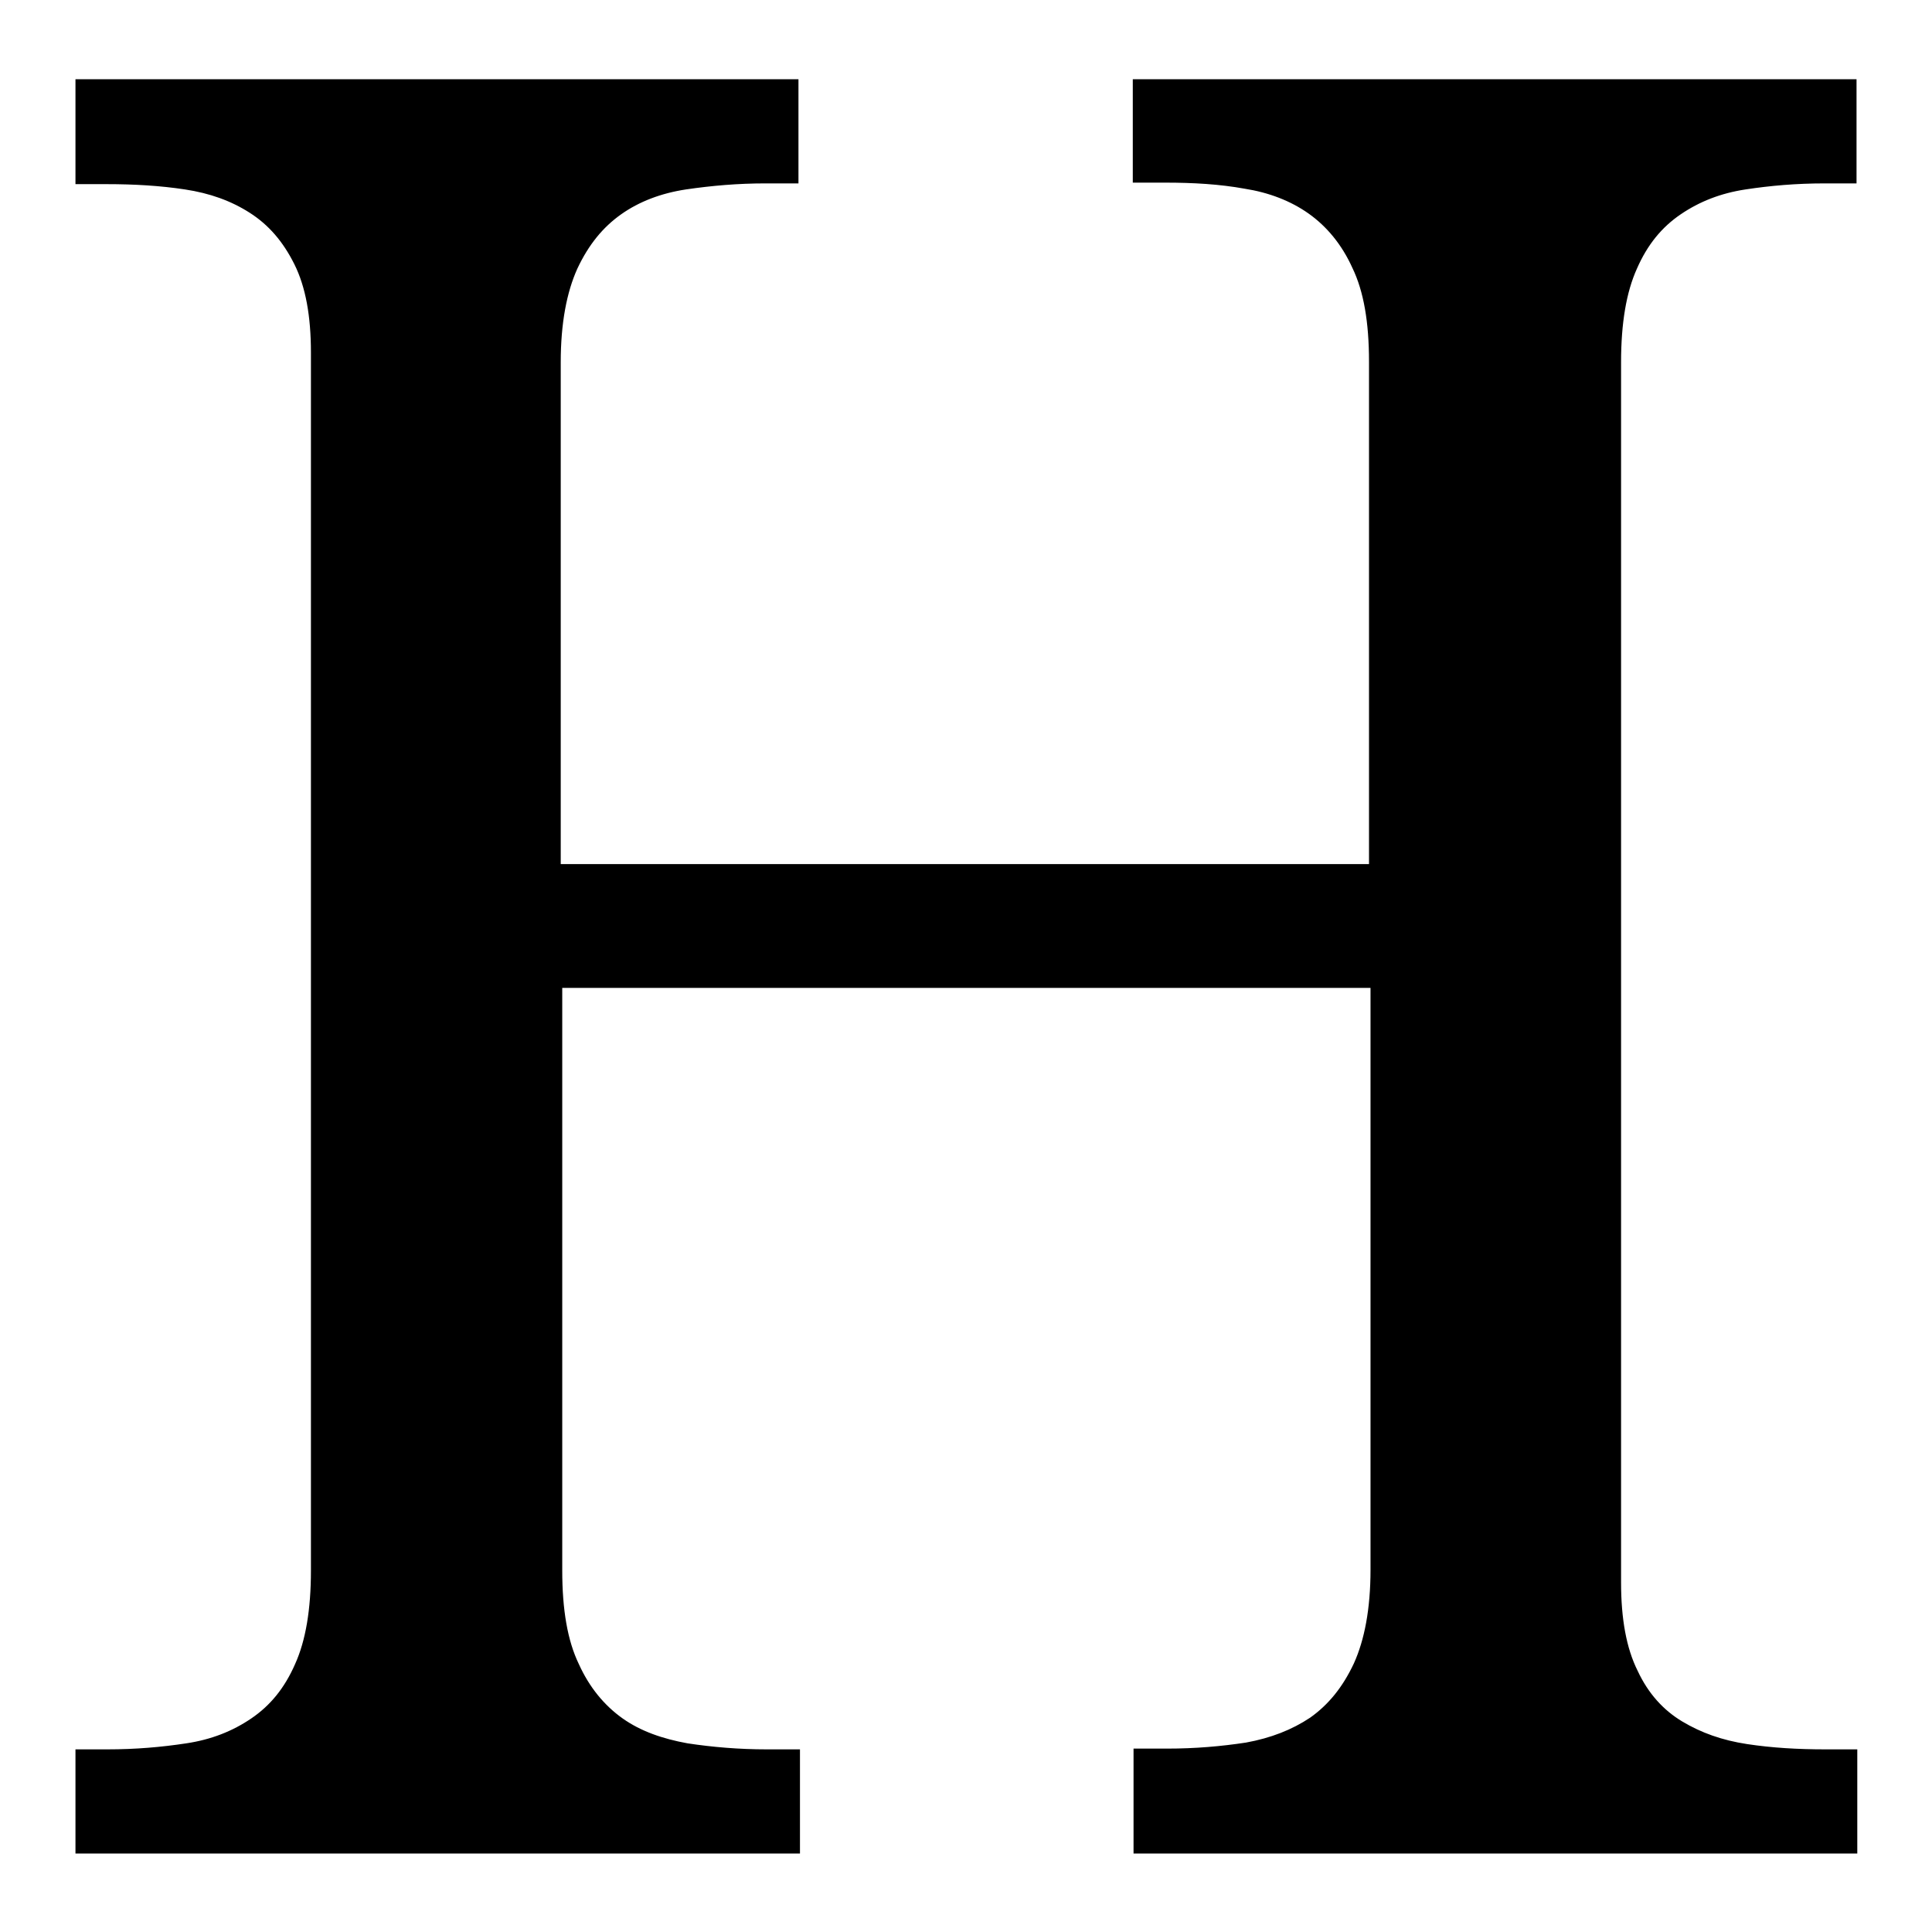
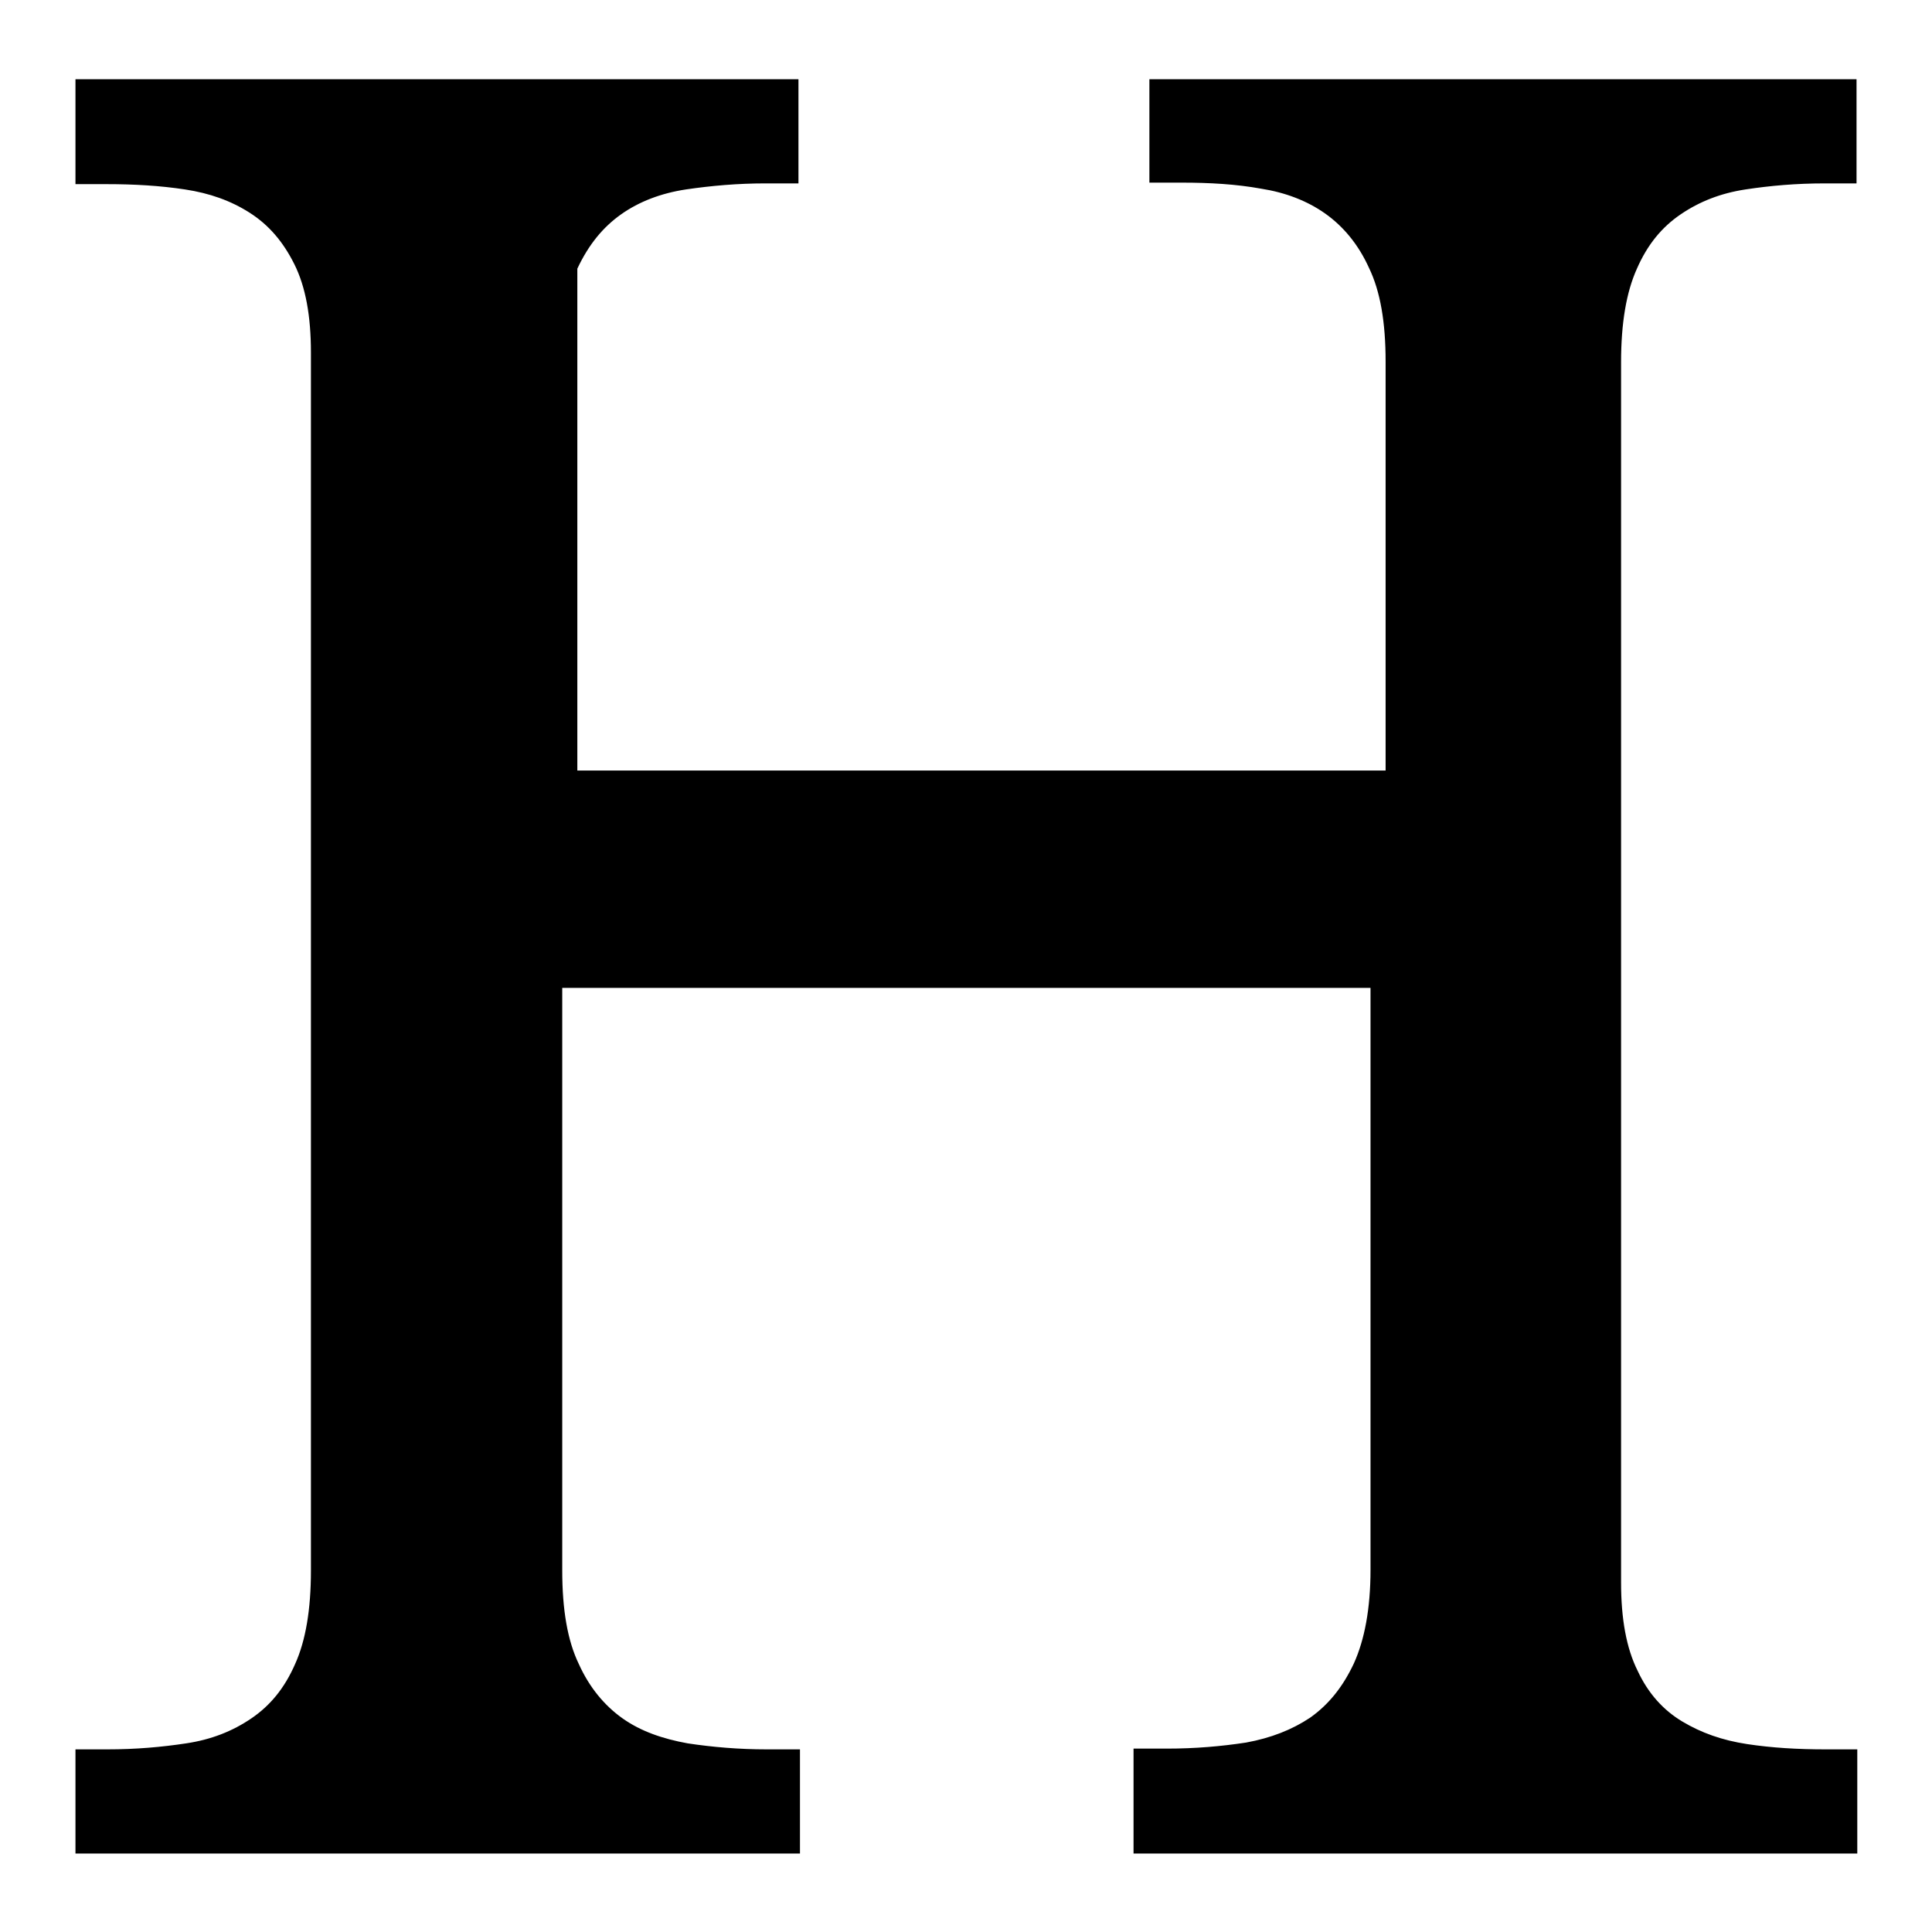
<svg xmlns="http://www.w3.org/2000/svg" version="1.1" x="0px" y="0px" viewBox="0 0 256 256" enable-background="new 0 0 256 256" xml:space="preserve">
  <g>
    <g>
      <g>
        <g>
-           <path fill="#000000" d="M150.2,245.5v-13.8h4.4c3.8,0,7.2-0.3,10.5-0.8c3.3-0.6,6.1-1.7,8.5-3.3c2.4-1.7,4.3-4,5.8-7.2c1.4-3.1,2.2-7.2,2.2-12.4v-77.1H74.5v77.2c0,5.2,0.7,9.3,2.2,12.4c1.4,3.1,3.4,5.5,5.8,7.2c2.4,1.7,5.3,2.7,8.6,3.3c3.3,0.5,6.8,0.8,10.5,0.8h4.4v13.8H10v-13.8h4.2c3.8,0,7.2-0.3,10.5-0.8c3.3-0.5,6.1-1.6,8.6-3.3c2.5-1.7,4.4-4,5.8-7.2c1.4-3.1,2.1-7.2,2.1-12.4V46.7c0-4.8-0.7-8.7-2.2-11.7c-1.5-3-3.4-5.2-5.9-6.8c-2.5-1.6-5.3-2.6-8.6-3.1c-3.3-0.5-6.7-0.7-10.4-0.7H10V10.5h95.8v13.8h-4.4c-3.6,0-7.1,0.3-10.5,0.8c-3.3,0.5-6.2,1.6-8.6,3.3c-2.4,1.7-4.3,4-5.8,7.2c-1.4,3.1-2.2,7.2-2.2,12.4v66.5h107.1V47.9c0-5.2-0.7-9.3-2.2-12.4c-1.4-3.1-3.4-5.5-5.8-7.2c-2.4-1.7-5.3-2.8-8.5-3.3c-3.3-0.6-6.8-0.8-10.5-0.8h-4.3V10.5H246v13.8h-4.2c-3.8,0-7.2,0.3-10.5,0.8c-3.3,0.5-6.1,1.6-8.6,3.3c-2.5,1.7-4.4,4-5.8,7.2c-1.4,3.1-2.1,7.2-2.1,12.4v161.7c0,4.8,0.7,8.7,2.2,11.7c1.4,3,3.4,5.2,5.9,6.7c2.5,1.5,5.3,2.5,8.6,3c3.3,0.5,6.7,0.7,10.4,0.7h4.2v13.8H150.2z" />
+           <path fill="#000000" d="M150.2,245.5v-13.8h4.4c3.8,0,7.2-0.3,10.5-0.8c3.3-0.6,6.1-1.7,8.5-3.3c2.4-1.7,4.3-4,5.8-7.2c1.4-3.1,2.2-7.2,2.2-12.4v-77.1H74.5v77.2c0,5.2,0.7,9.3,2.2,12.4c1.4,3.1,3.4,5.5,5.8,7.2c2.4,1.7,5.3,2.7,8.6,3.3c3.3,0.5,6.8,0.8,10.5,0.8h4.4v13.8H10v-13.8h4.2c3.8,0,7.2-0.3,10.5-0.8c3.3-0.5,6.1-1.6,8.6-3.3c2.5-1.7,4.4-4,5.8-7.2c1.4-3.1,2.1-7.2,2.1-12.4V46.7c0-4.8-0.7-8.7-2.2-11.7c-1.5-3-3.4-5.2-5.9-6.8c-2.5-1.6-5.3-2.6-8.6-3.1c-3.3-0.5-6.7-0.7-10.4-0.7H10V10.5h95.8v13.8h-4.4c-3.6,0-7.1,0.3-10.5,0.8c-3.3,0.5-6.2,1.6-8.6,3.3c-2.4,1.7-4.3,4-5.8,7.2v66.5h107.1V47.9c0-5.2-0.7-9.3-2.2-12.4c-1.4-3.1-3.4-5.5-5.8-7.2c-2.4-1.7-5.3-2.8-8.5-3.3c-3.3-0.6-6.8-0.8-10.5-0.8h-4.3V10.5H246v13.8h-4.2c-3.8,0-7.2,0.3-10.5,0.8c-3.3,0.5-6.1,1.6-8.6,3.3c-2.5,1.7-4.4,4-5.8,7.2c-1.4,3.1-2.1,7.2-2.1,12.4v161.7c0,4.8,0.7,8.7,2.2,11.7c1.4,3,3.4,5.2,5.9,6.7c2.5,1.5,5.3,2.5,8.6,3c3.3,0.5,6.7,0.7,10.4,0.7h4.2v13.8H150.2z" />
        </g>
      </g>
      <g />
      <g />
      <g />
      <g />
      <g />
      <g />
      <g />
      <g />
      <g />
      <g />
      <g />
      <g />
      <g />
      <g />
      <g />
    </g>
  </g>
</svg>